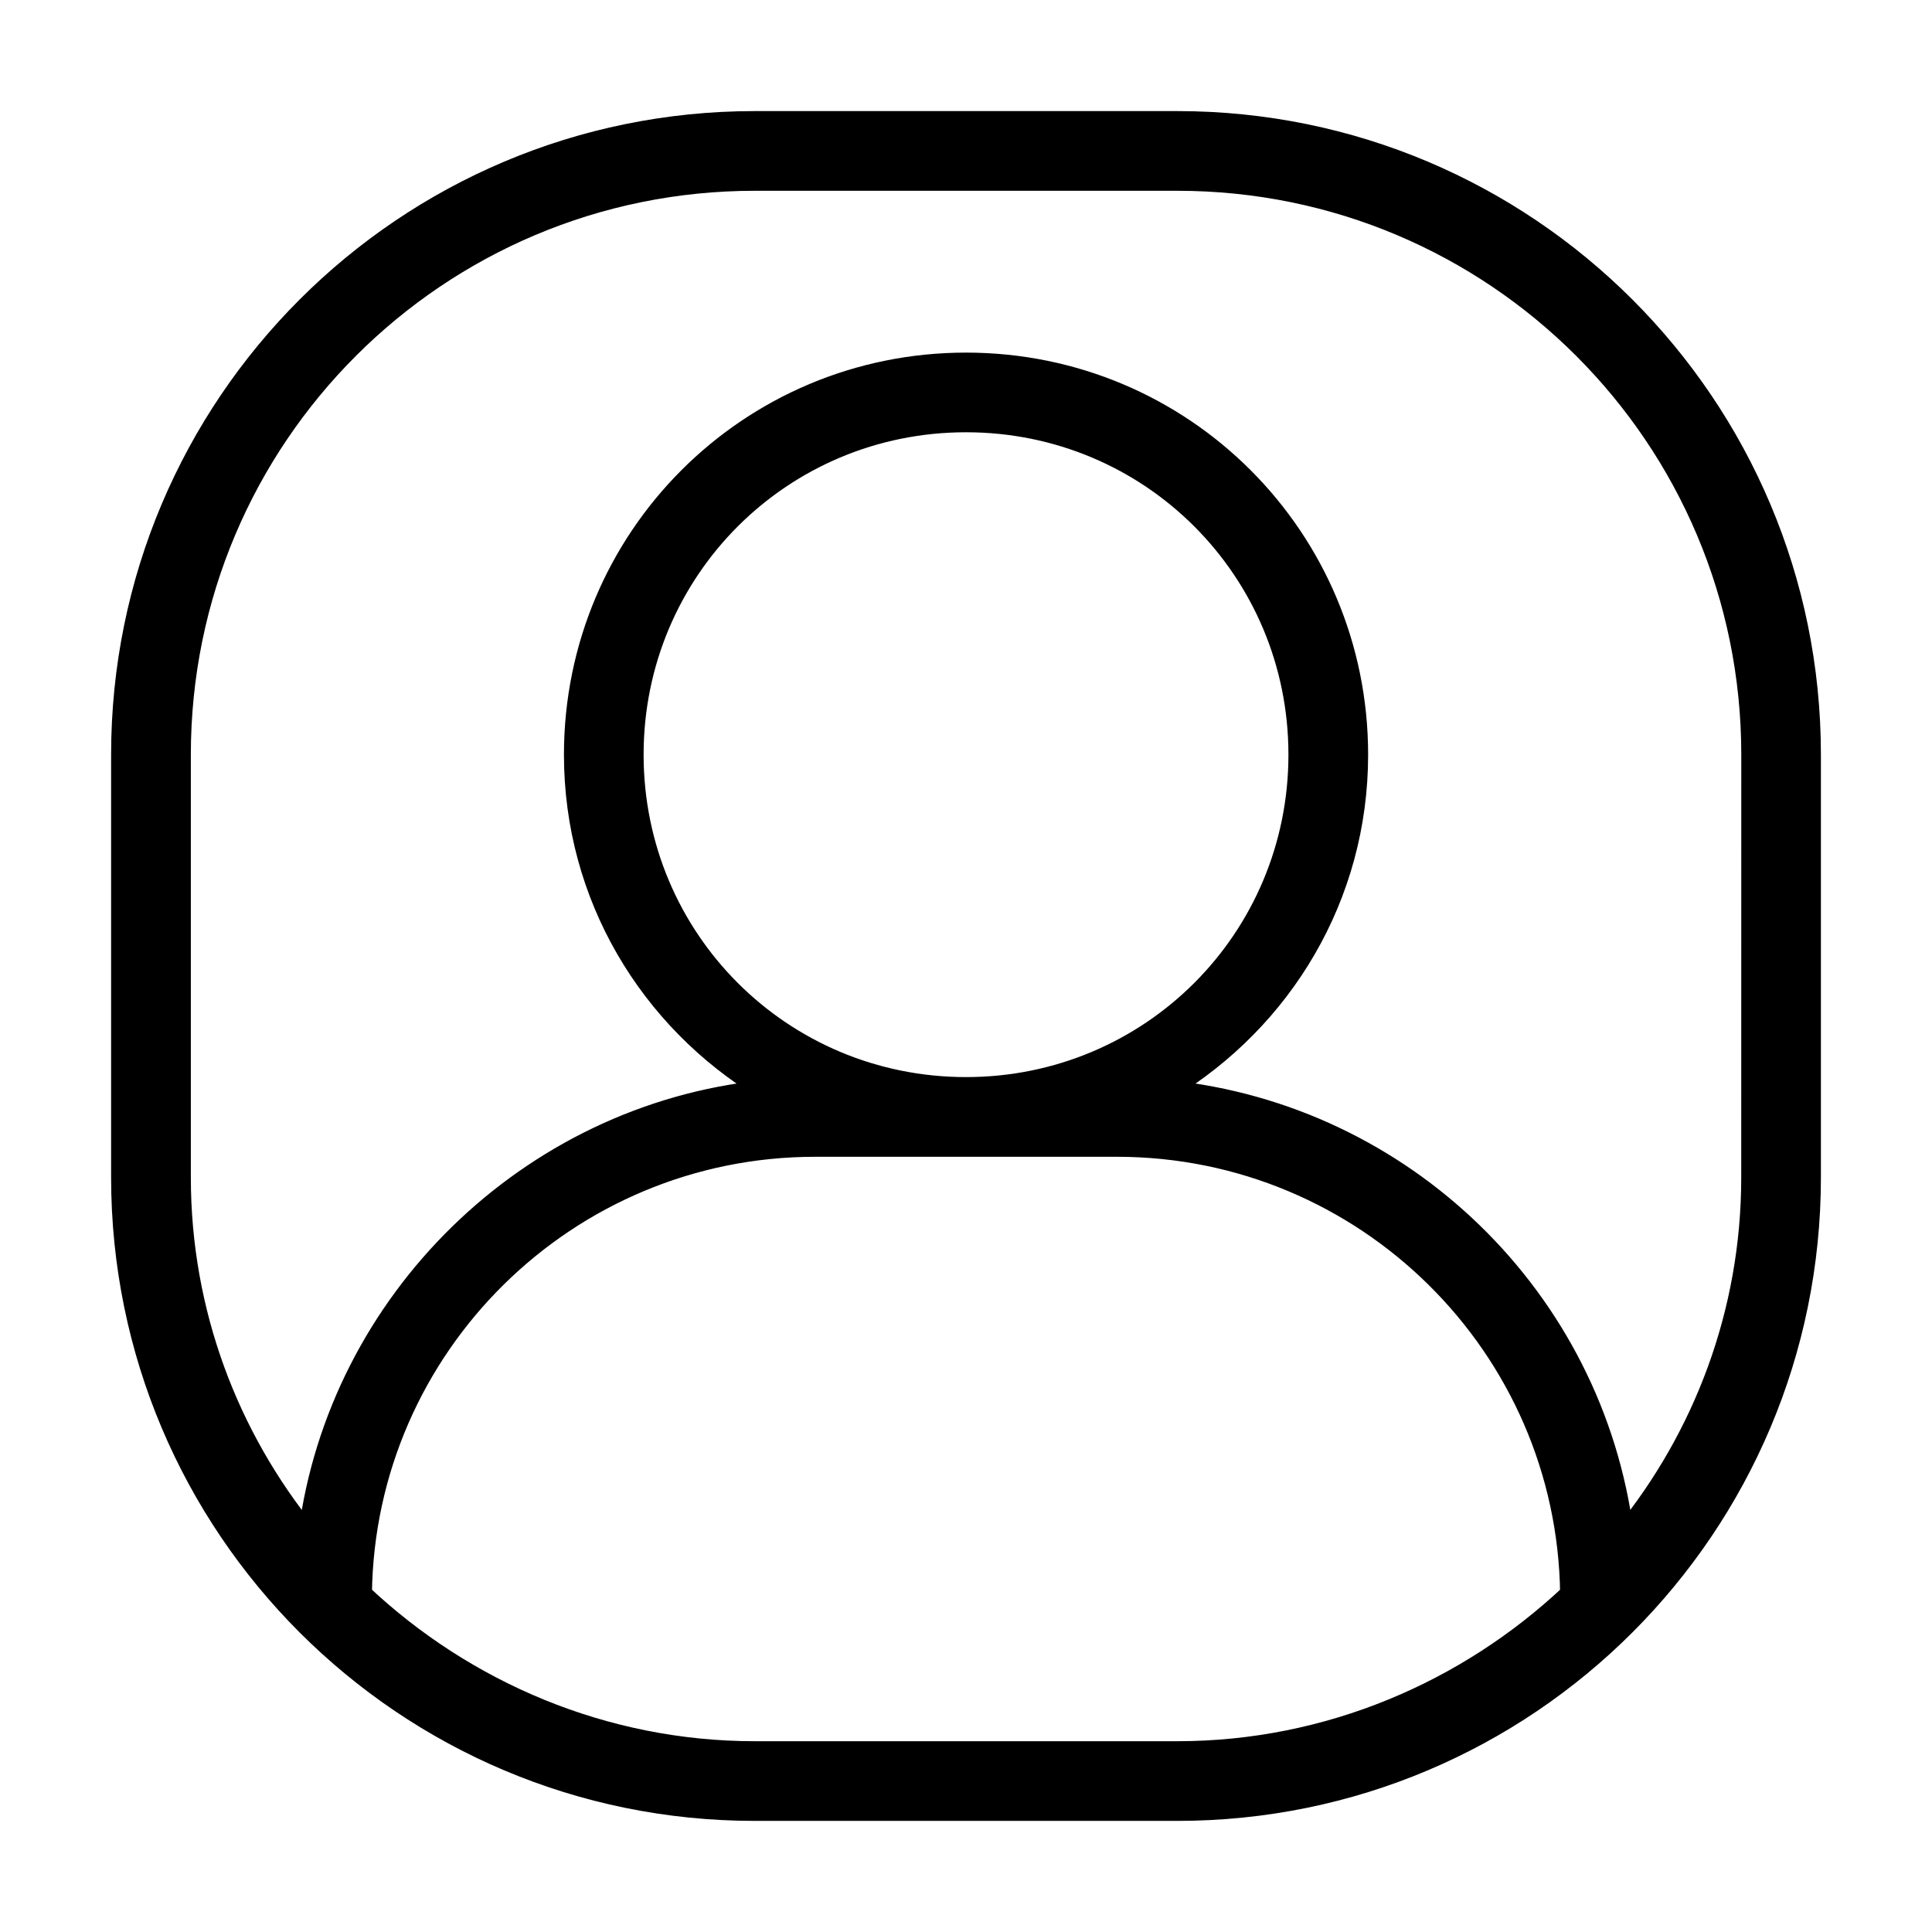
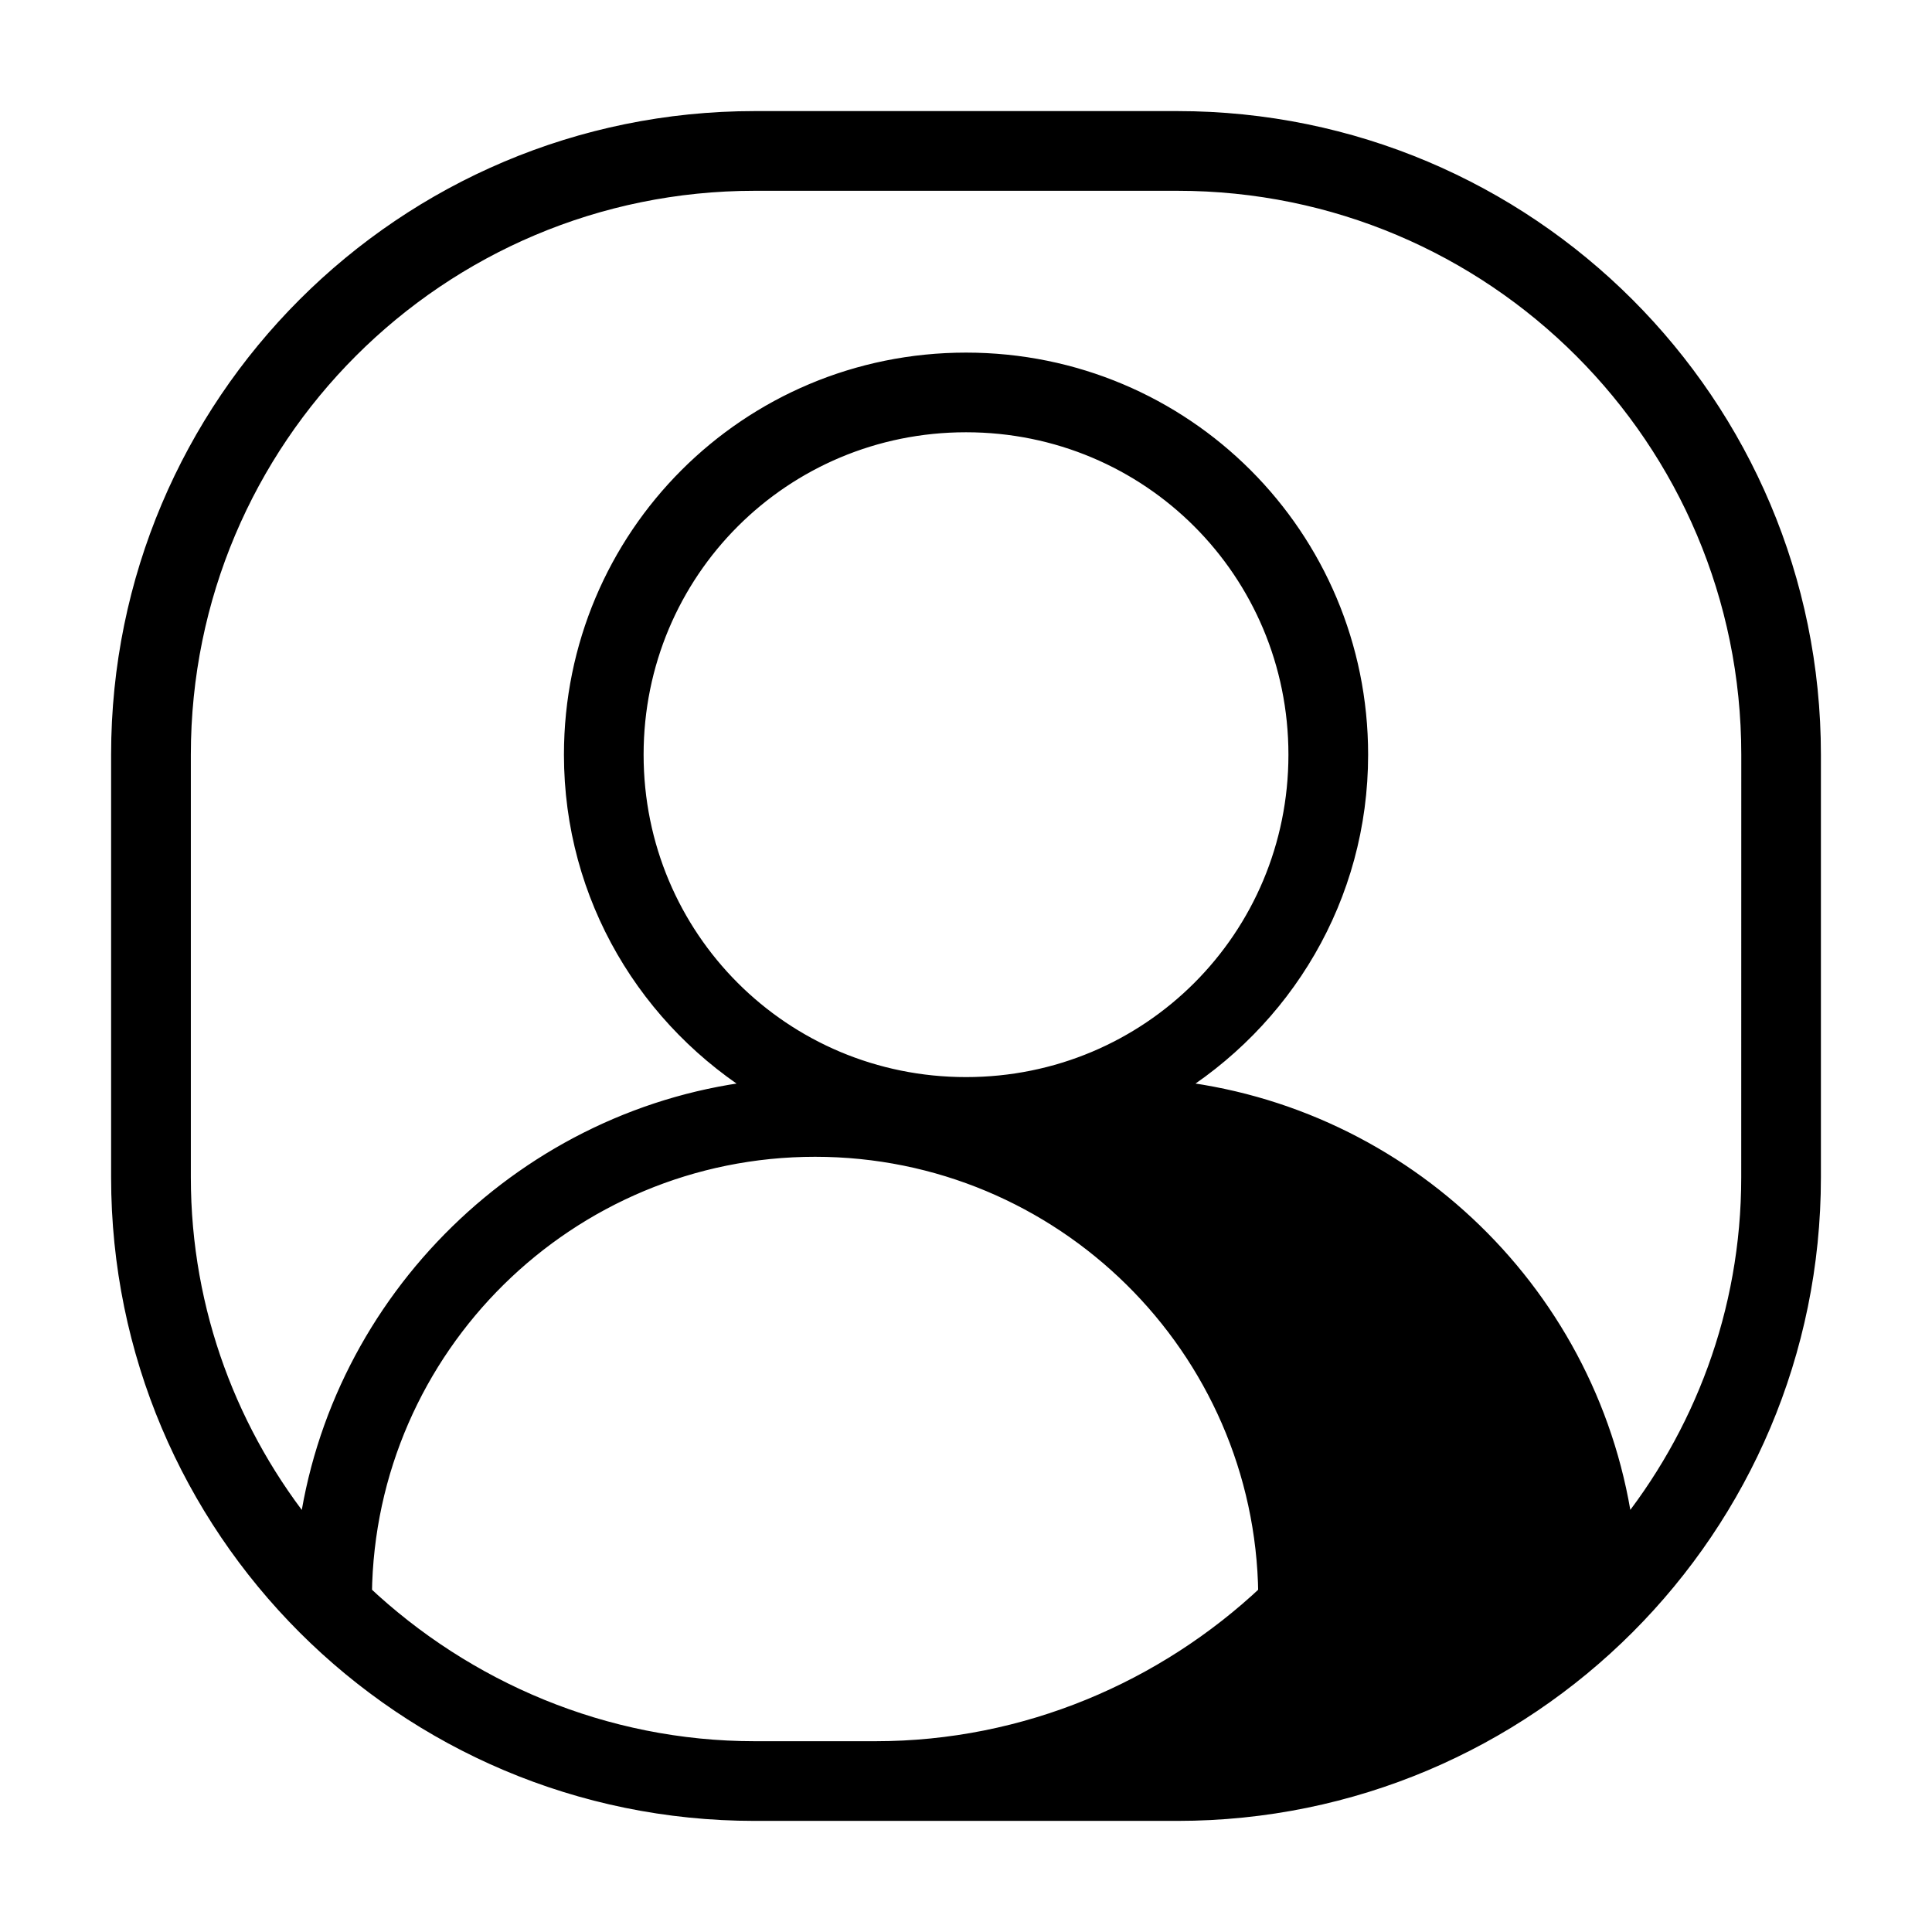
<svg xmlns="http://www.w3.org/2000/svg" viewBox="0 0 100 100" fill-rule="evenodd">
-   <path d="m60.938 6.25h-21.875c-18.125 0-32.812 14.688-32.812 32.812v21.875c0 18.125 14.688 32.812 32.812 32.812h21.875c18.125 0 32.812-14.688 32.812-32.812v-21.875c0-18.125-14.688-32.812-32.812-32.812zm-21.875 84.375c-7.812 0-15-3.125-20.312-8.125 0.156-12.812 10.625-23.125 23.438-23.125h15.625c12.812 0 23.281 10.312 23.438 23.125-5.312 5-12.5 8.125-20.312 8.125zm10.938-34.375c-9.531 0-17.188-7.656-17.188-17.188s7.656-17.188 17.188-17.188 17.188 7.656 17.188 17.188-7.656 17.188-17.188 17.188zm40.625 4.688c0 7.031-2.5 13.438-6.562 18.438-1.562-12.188-11.406-21.719-23.594-22.969 5.938-3.594 9.844-10 9.844-17.344 0-11.25-9.062-20.312-20.312-20.312s-20.312 9.062-20.312 20.312c0 7.344 3.906 13.75 9.844 17.344-12.188 1.25-22.031 10.938-23.594 22.969-4.062-5-6.562-11.406-6.562-18.438v-21.875c0-16.406 13.281-29.688 29.688-29.688h21.875c16.406 0 29.688 13.281 29.688 29.688z" stroke-width="1" stroke="black" />
+   <path d="m60.938 6.25h-21.875c-18.125 0-32.812 14.688-32.812 32.812v21.875c0 18.125 14.688 32.812 32.812 32.812h21.875c18.125 0 32.812-14.688 32.812-32.812v-21.875c0-18.125-14.688-32.812-32.812-32.812zm-21.875 84.375c-7.812 0-15-3.125-20.312-8.125 0.156-12.812 10.625-23.125 23.438-23.125c12.812 0 23.281 10.312 23.438 23.125-5.312 5-12.5 8.125-20.312 8.125zm10.938-34.375c-9.531 0-17.188-7.656-17.188-17.188s7.656-17.188 17.188-17.188 17.188 7.656 17.188 17.188-7.656 17.188-17.188 17.188zm40.625 4.688c0 7.031-2.5 13.438-6.562 18.438-1.562-12.188-11.406-21.719-23.594-22.969 5.938-3.594 9.844-10 9.844-17.344 0-11.25-9.062-20.312-20.312-20.312s-20.312 9.062-20.312 20.312c0 7.344 3.906 13.75 9.844 17.344-12.188 1.25-22.031 10.938-23.594 22.969-4.062-5-6.562-11.406-6.562-18.438v-21.875c0-16.406 13.281-29.688 29.688-29.688h21.875c16.406 0 29.688 13.281 29.688 29.688z" stroke-width="1" stroke="black" />
</svg>